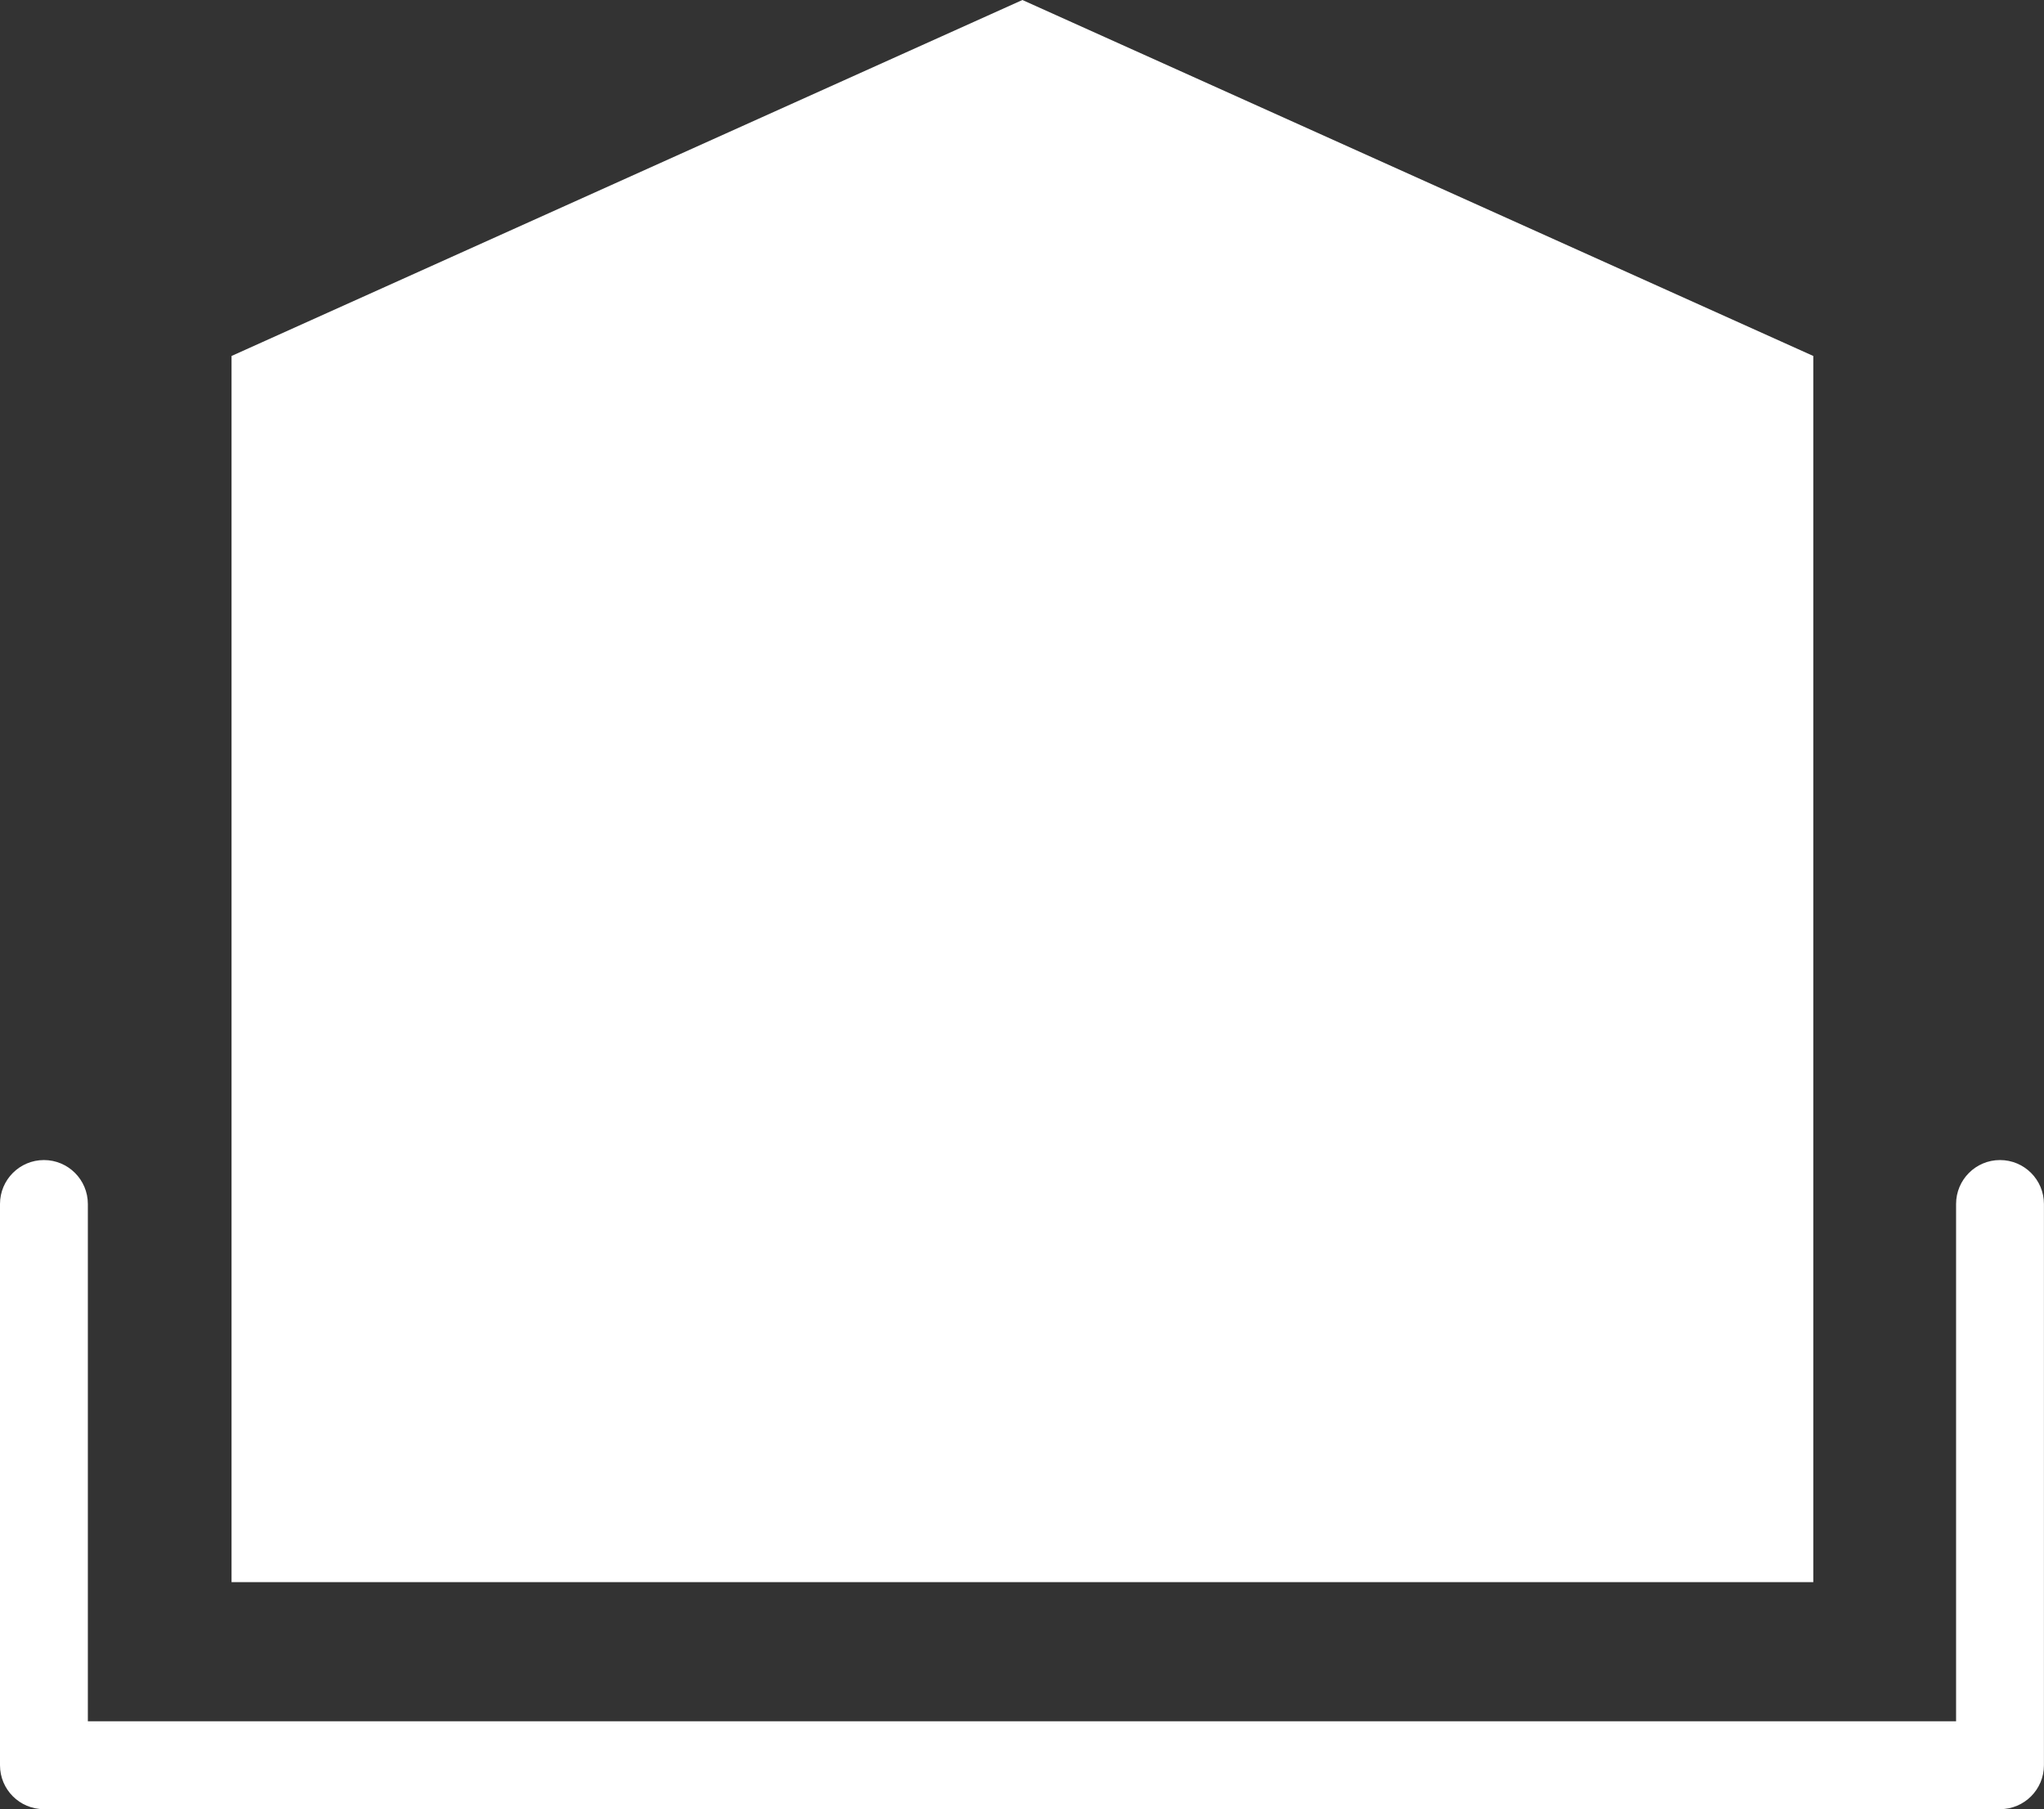
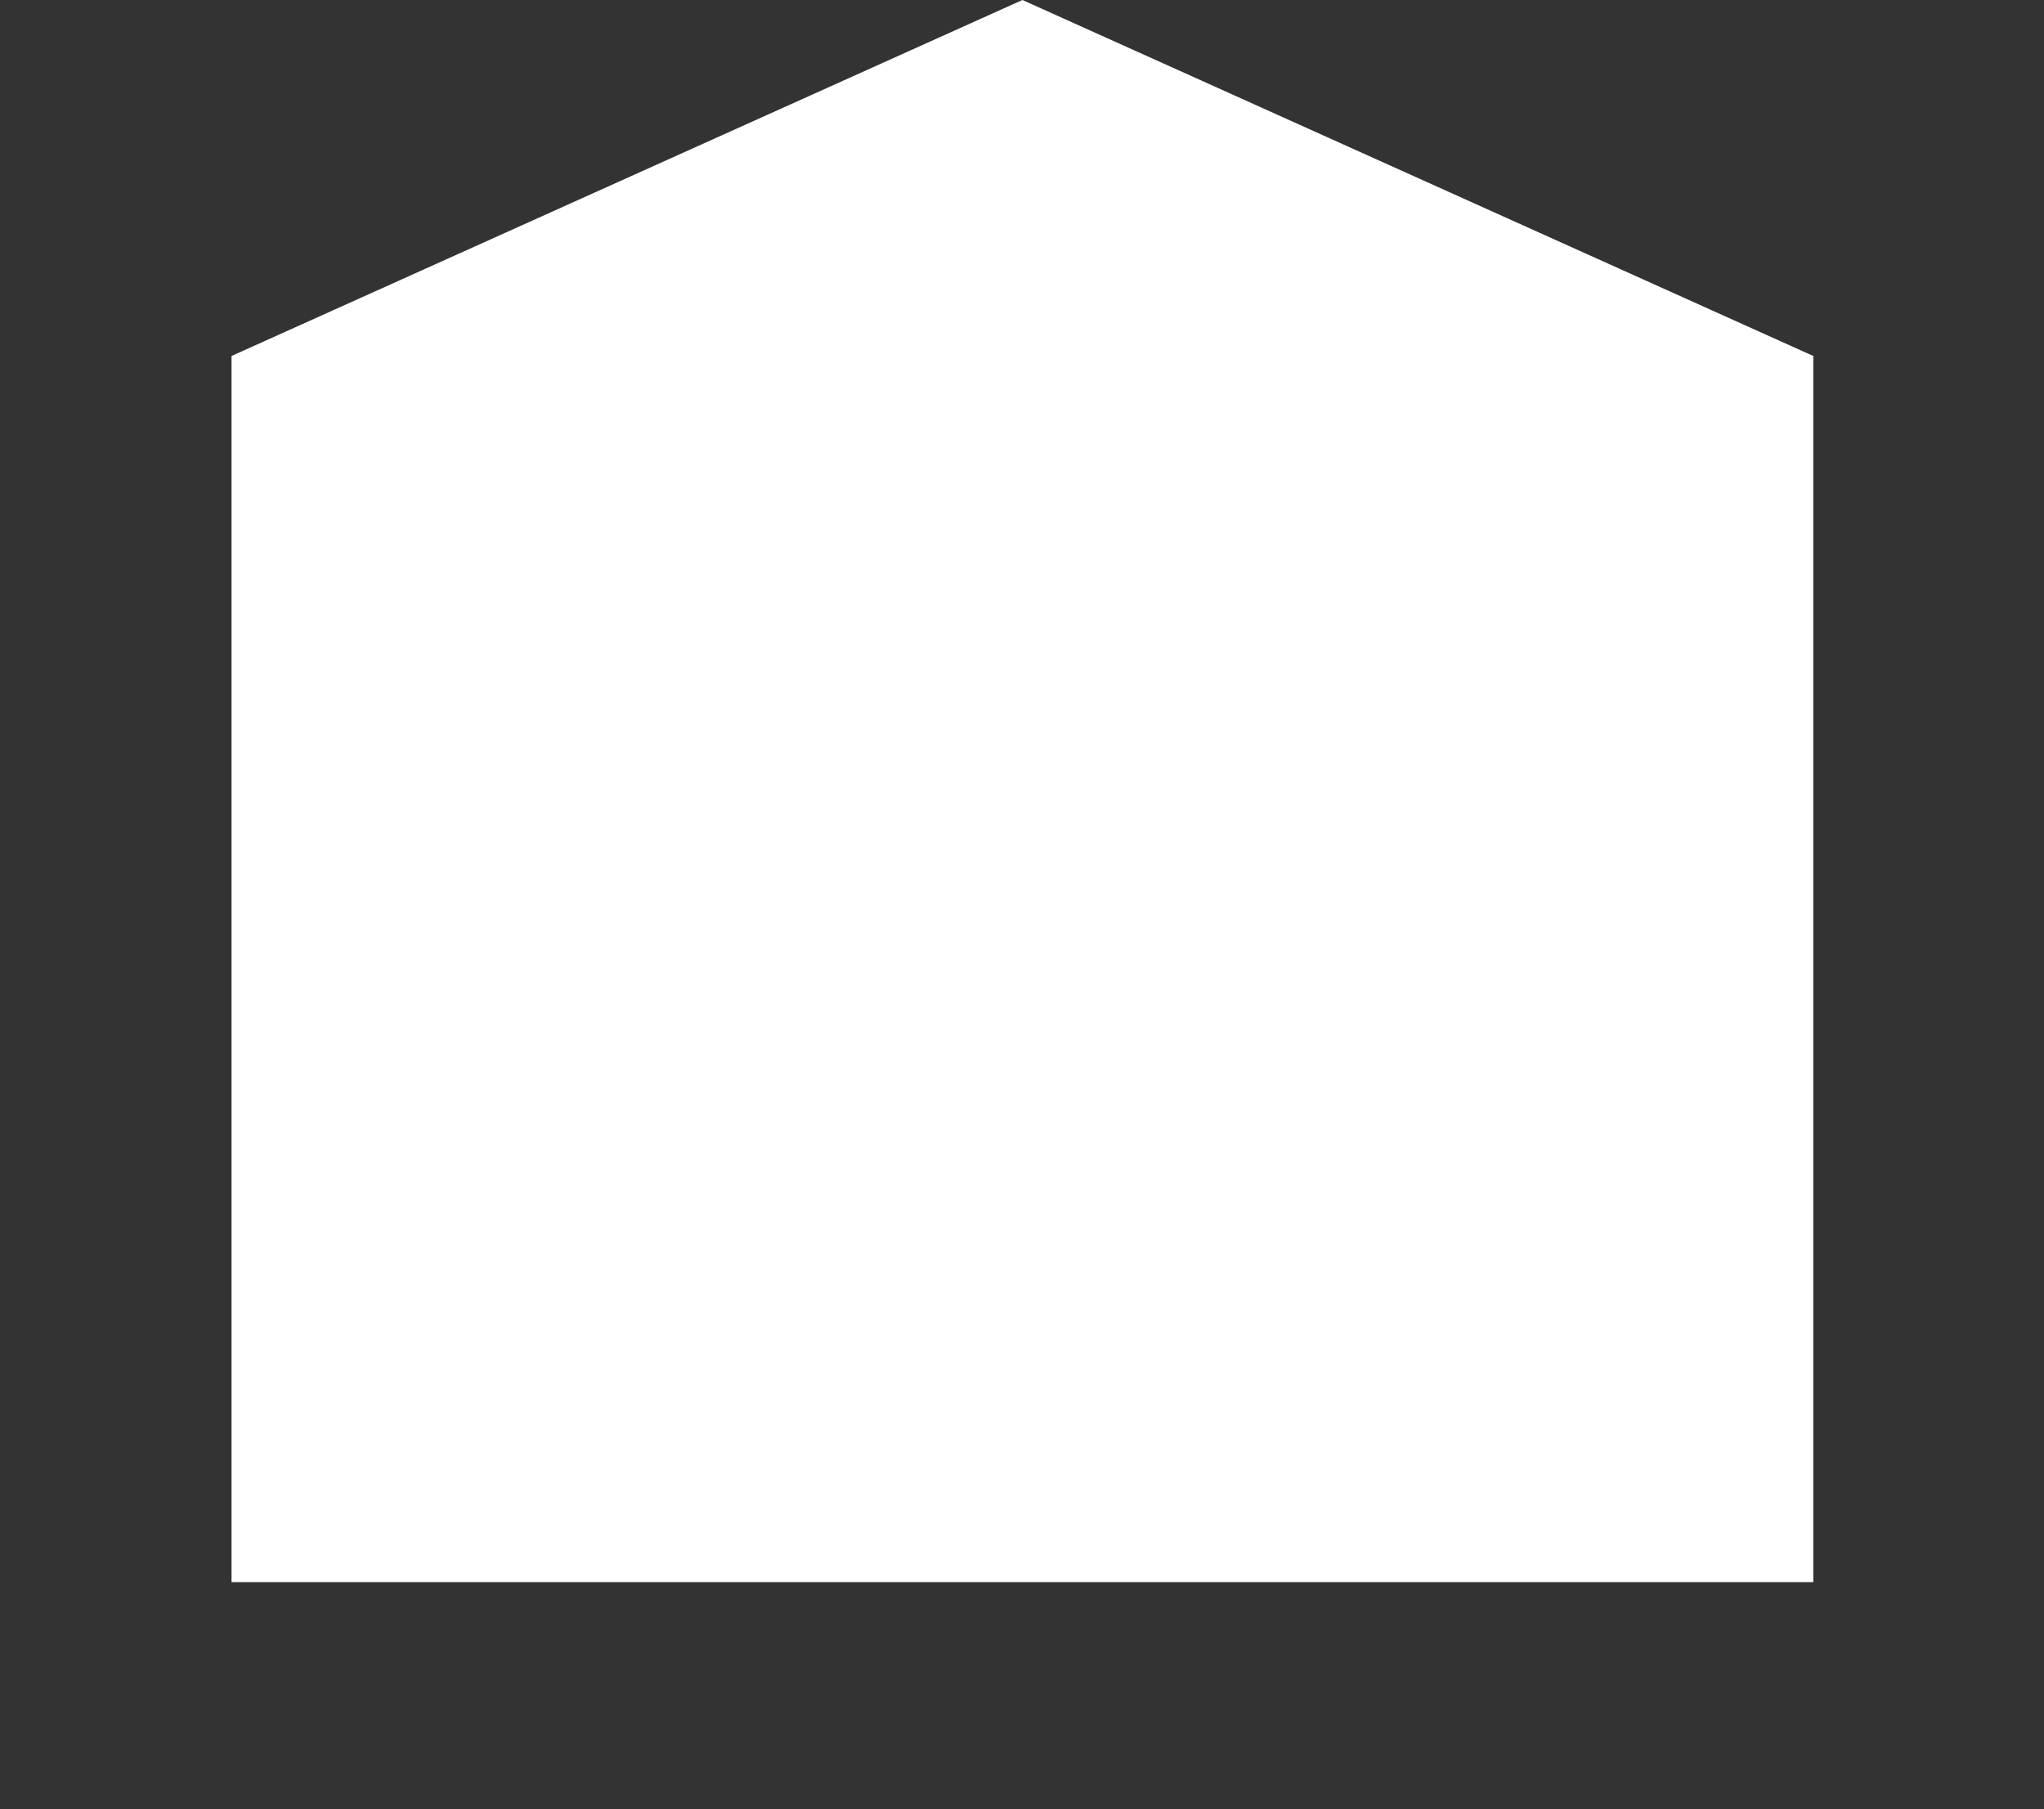
<svg xmlns="http://www.w3.org/2000/svg" id="_レイヤー_2" viewBox="0 0 659.35 583.45">
  <rect x="0" y="0" width="659.35" height="583.45" fill="#333333" stroke="none" />
  <defs>
    <style>.cls-1{fill:#fff;stroke-width:0px;}</style>
  </defs>
  <g id="_基礎補強">
    <path class="cls-1" d="m584.93,114.8v395.43H74.69V114.8L329.81,0l255.12,114.8Z" />
-     <path class="cls-1" d="m645.17,583.45H14.17c-7.83,0-14.17-6.34-14.17-14.17v-181c0-7.83,6.35-14.17,14.17-14.17s14.17,6.34,14.17,14.17v166.83h602.65v-166.83c0-7.83,6.34-14.17,14.17-14.17s14.17,6.34,14.17,14.17v181c0,7.83-6.34,14.17-14.17,14.17Z" />
  </g>
</svg>